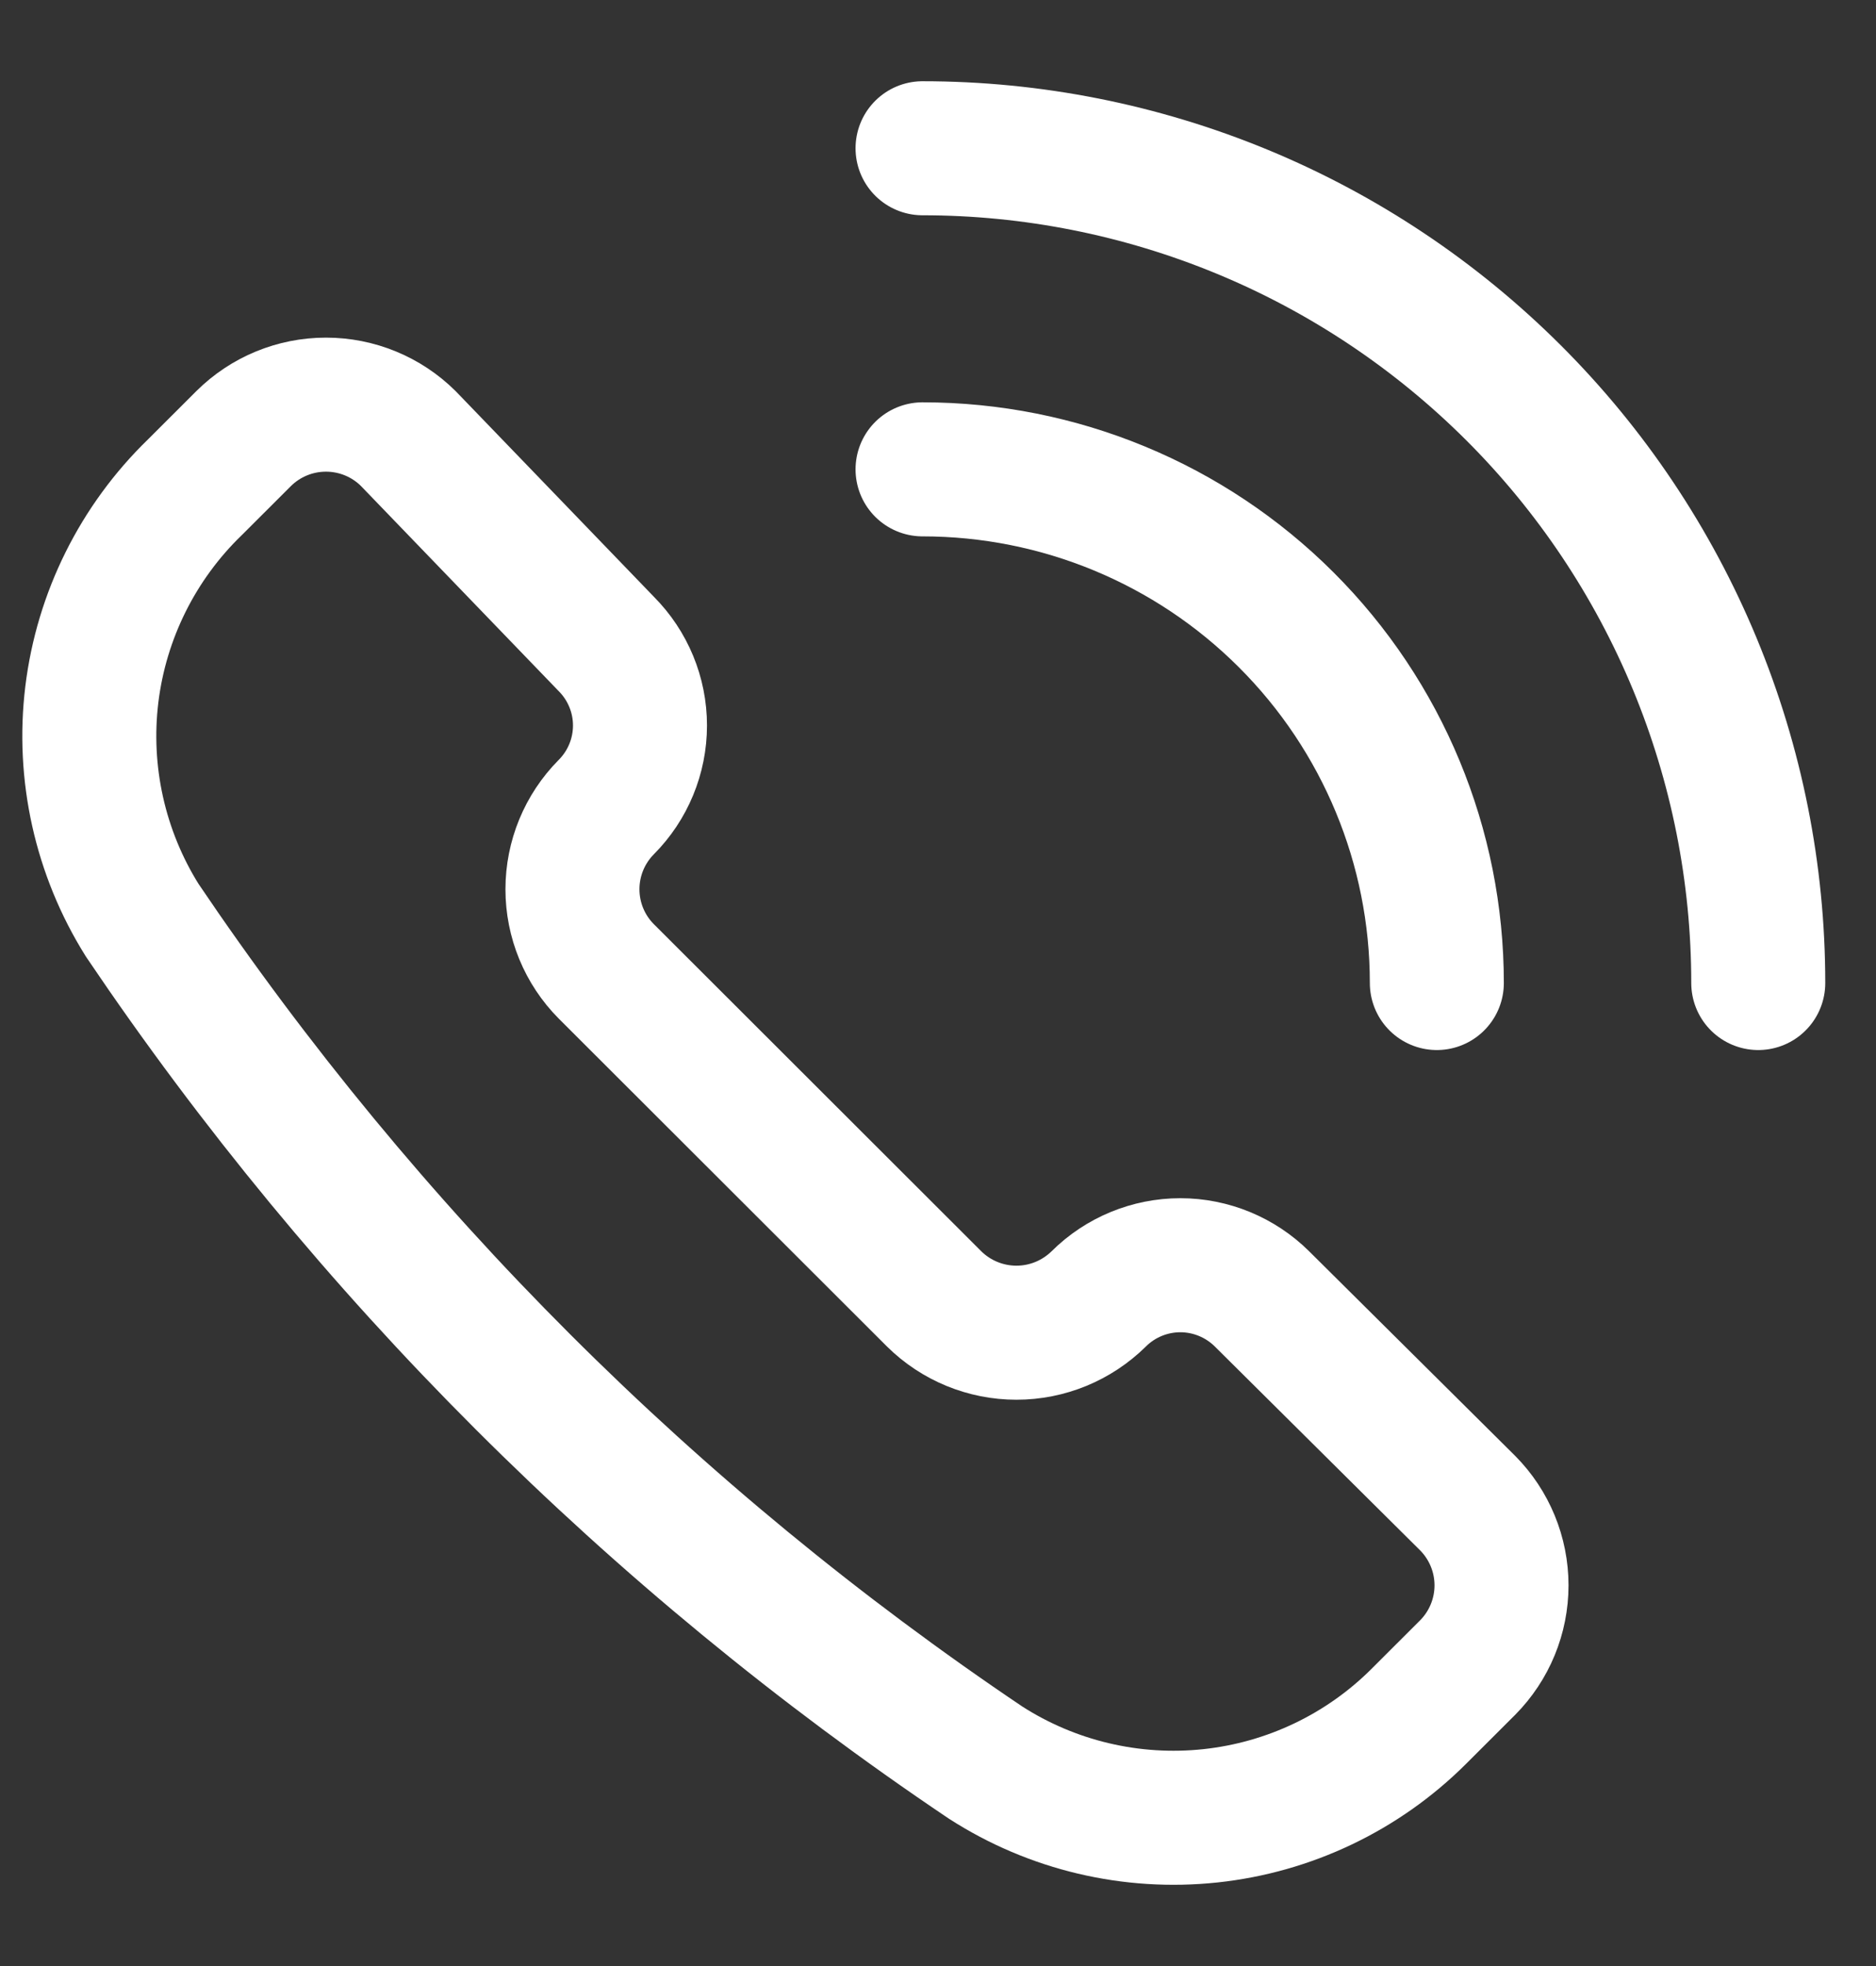
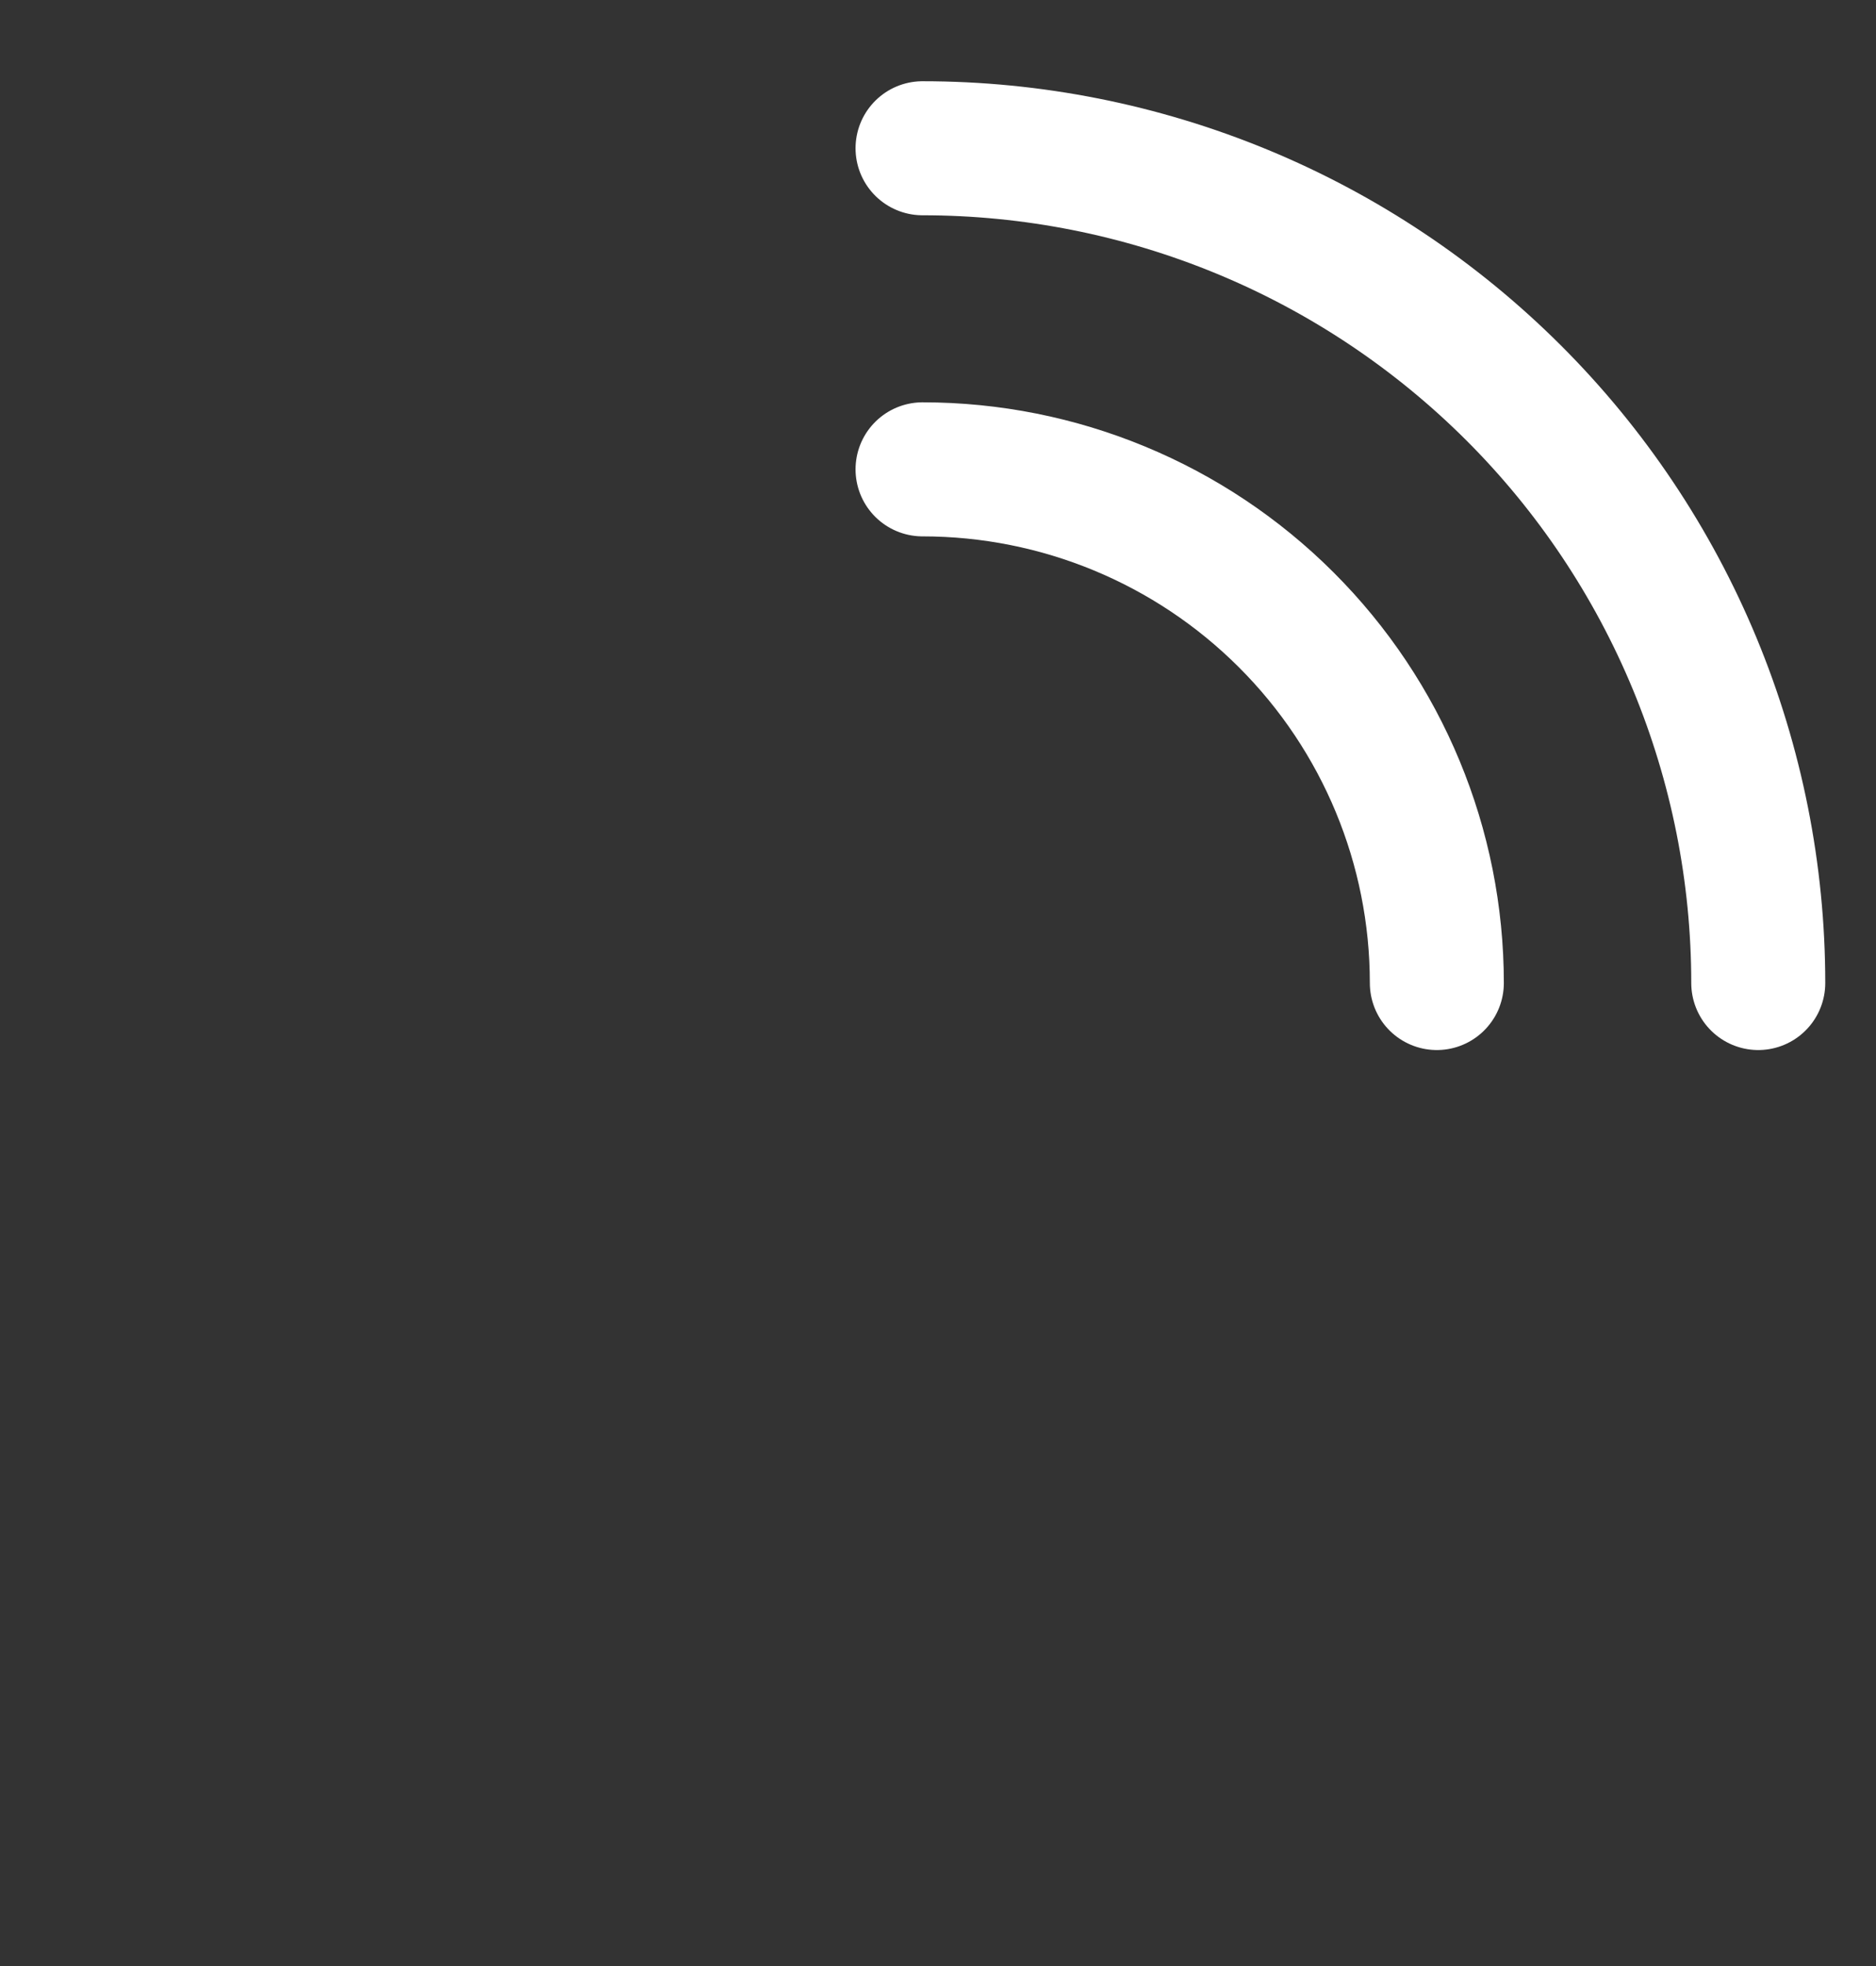
<svg xmlns="http://www.w3.org/2000/svg" width="21" height="22" viewBox="0 0 21 22" fill="none">
  <rect x="0" y="0" width="21" height="22" fill="#333333" stroke="none" />
-   <path d="M11.032 19.723C11.778 20.203 12.666 20.413 13.549 20.319C14.431 20.225 15.255 19.832 15.882 19.206L16.429 18.66C16.672 18.415 16.808 18.084 16.808 17.74C16.808 17.396 16.672 17.065 16.429 16.82L14.127 14.535C13.884 14.294 13.555 14.158 13.213 14.158C12.87 14.158 12.541 14.294 12.299 14.535C12.053 14.777 11.723 14.913 11.378 14.913C11.033 14.913 10.702 14.777 10.457 14.535L6.787 10.87C6.544 10.626 6.408 10.295 6.408 9.951C6.408 9.606 6.544 9.276 6.787 9.031C7.028 8.789 7.164 8.461 7.164 8.118C7.164 7.776 7.028 7.448 6.787 7.206L4.57 4.907C4.325 4.664 3.994 4.528 3.649 4.528C3.304 4.528 2.973 4.664 2.728 4.907L2.181 5.453C1.543 6.071 1.136 6.889 1.028 7.77C0.921 8.651 1.12 9.543 1.591 10.296C4.101 14.016 7.306 17.217 11.032 19.723Z" stroke="white" stroke-width="1.5" stroke-linecap="round" stroke-linejoin="round" />
  <path d="M10.327 1.659C11.556 1.659 12.772 1.901 13.907 2.37C15.042 2.839 16.073 3.528 16.942 4.395C17.811 5.262 18.5 6.292 18.97 7.425C19.44 8.559 19.682 9.773 19.682 11" stroke="white" stroke-width="1.5" stroke-linecap="round" stroke-linejoin="round" />
  <path d="M10.327 5.252C11.854 5.252 13.318 5.857 14.398 6.936C15.478 8.014 16.084 9.476 16.084 11" stroke="white" stroke-width="1.5" stroke-linecap="round" stroke-linejoin="round" />
</svg>